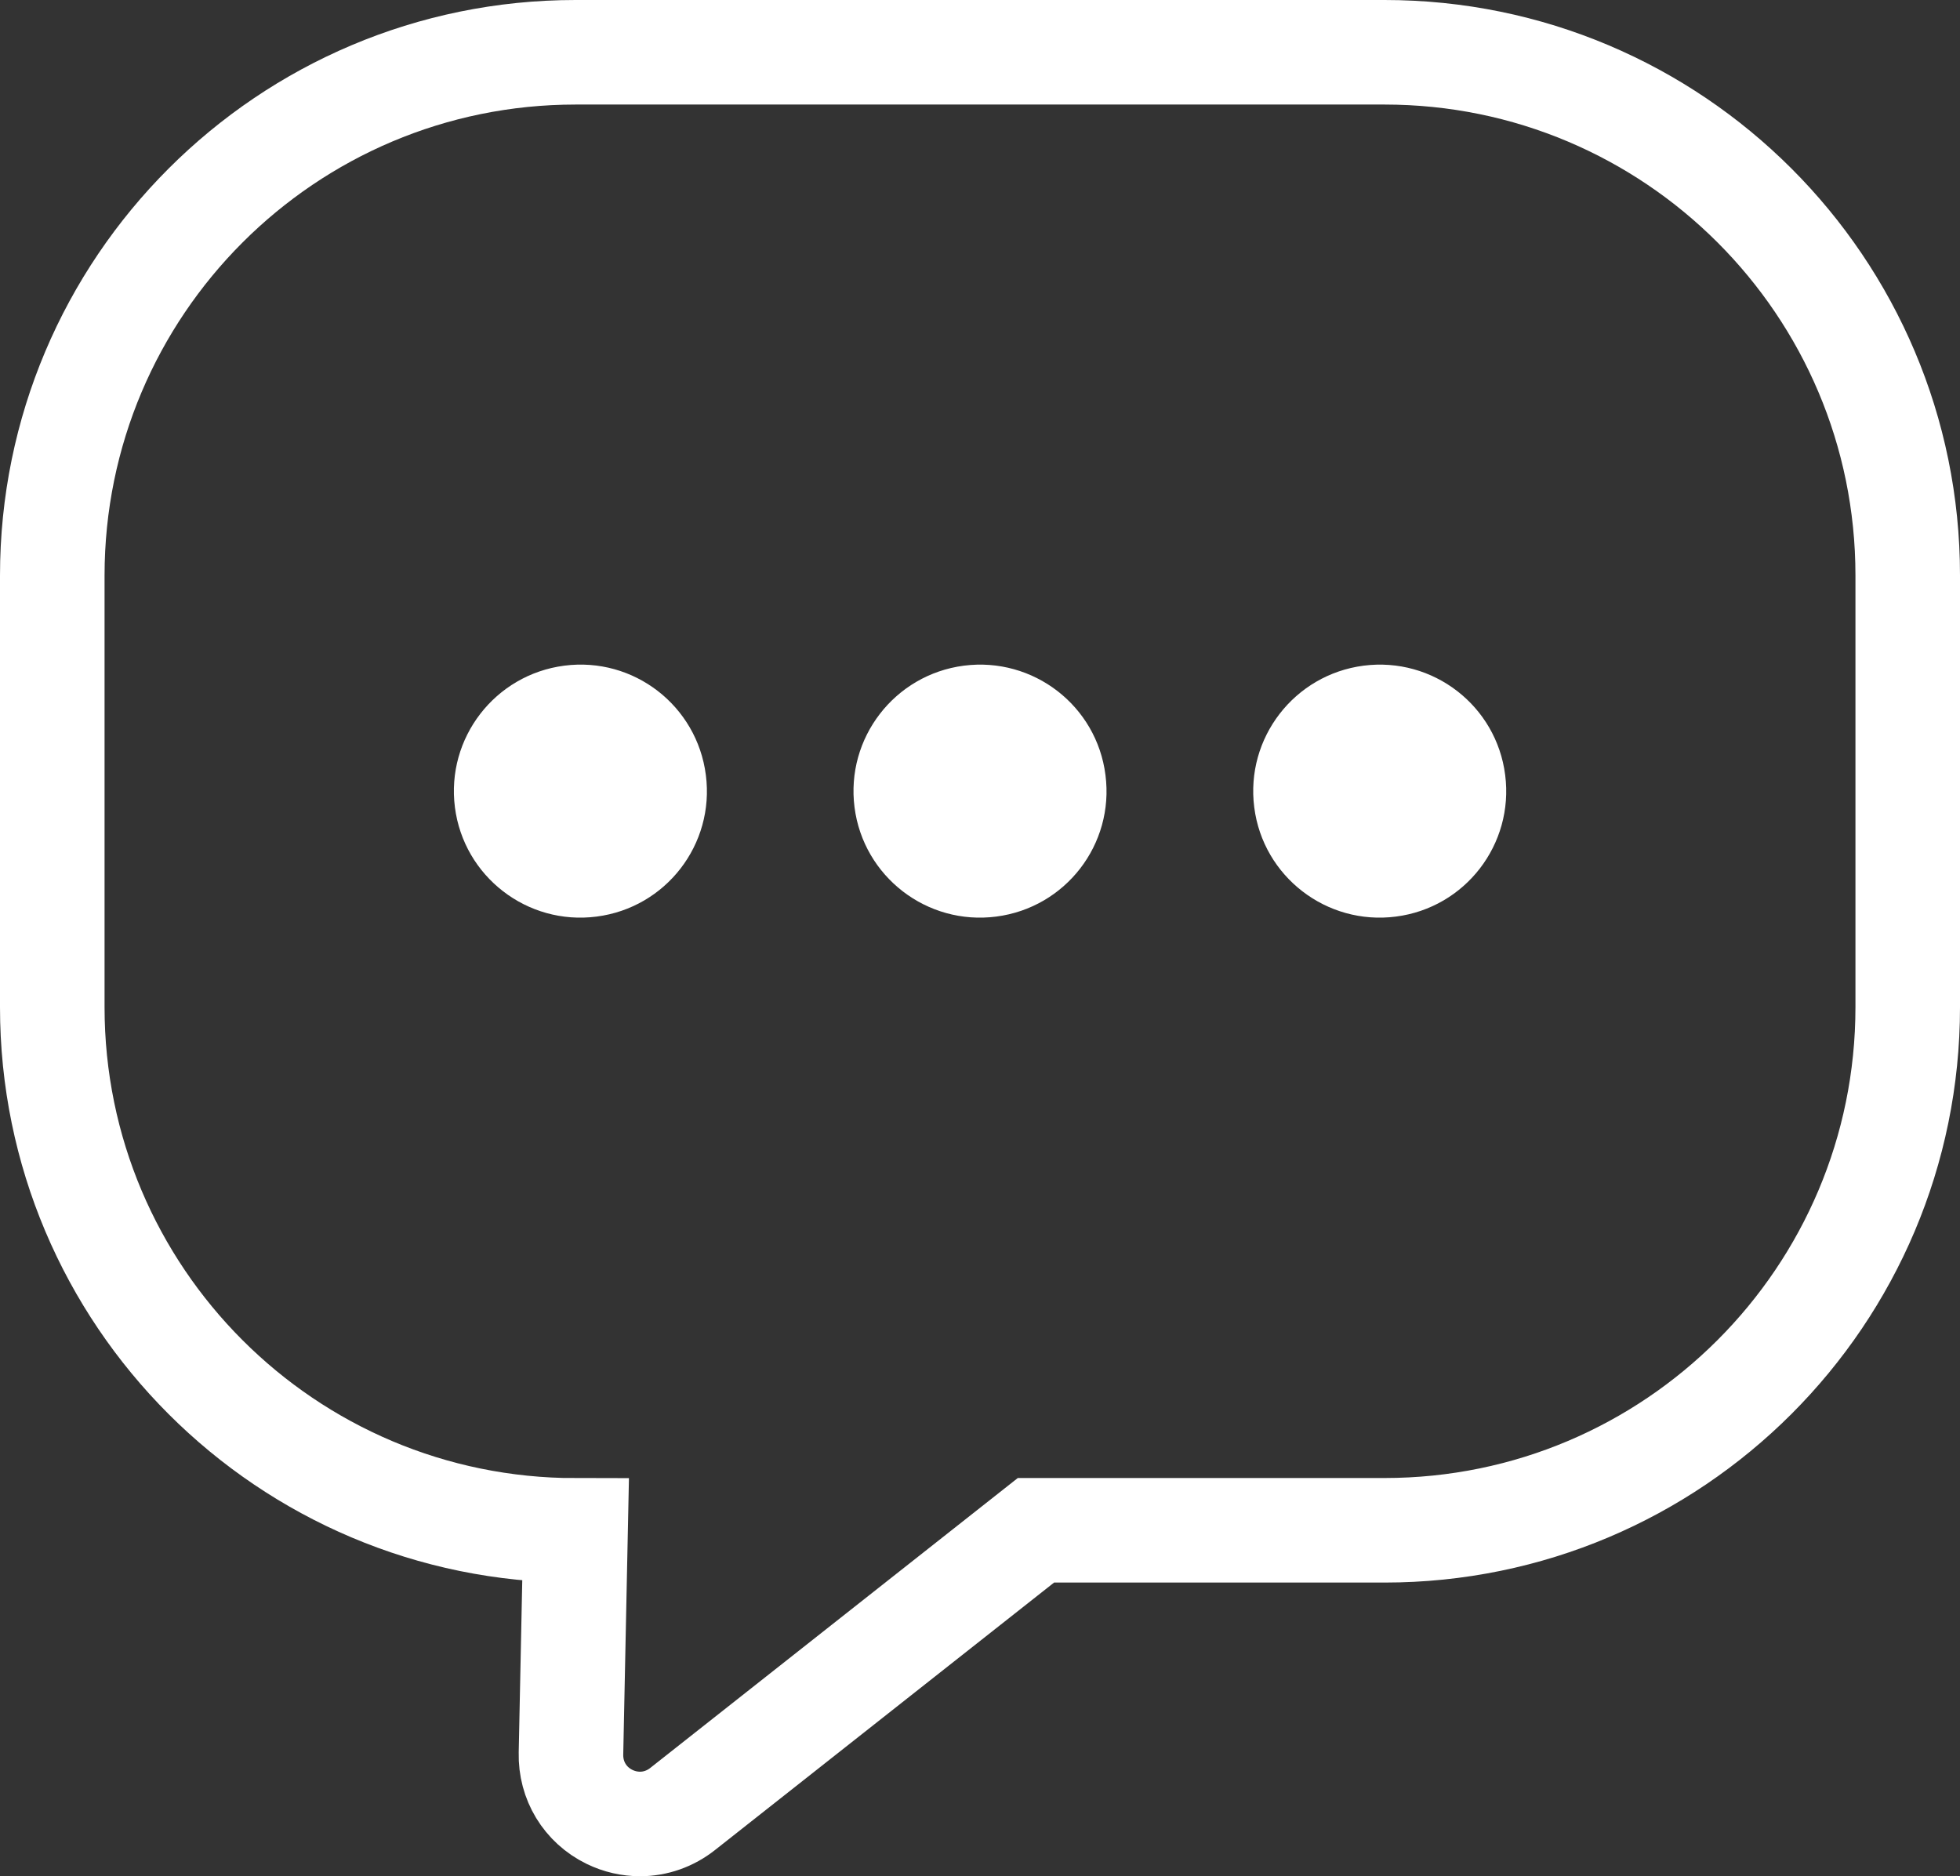
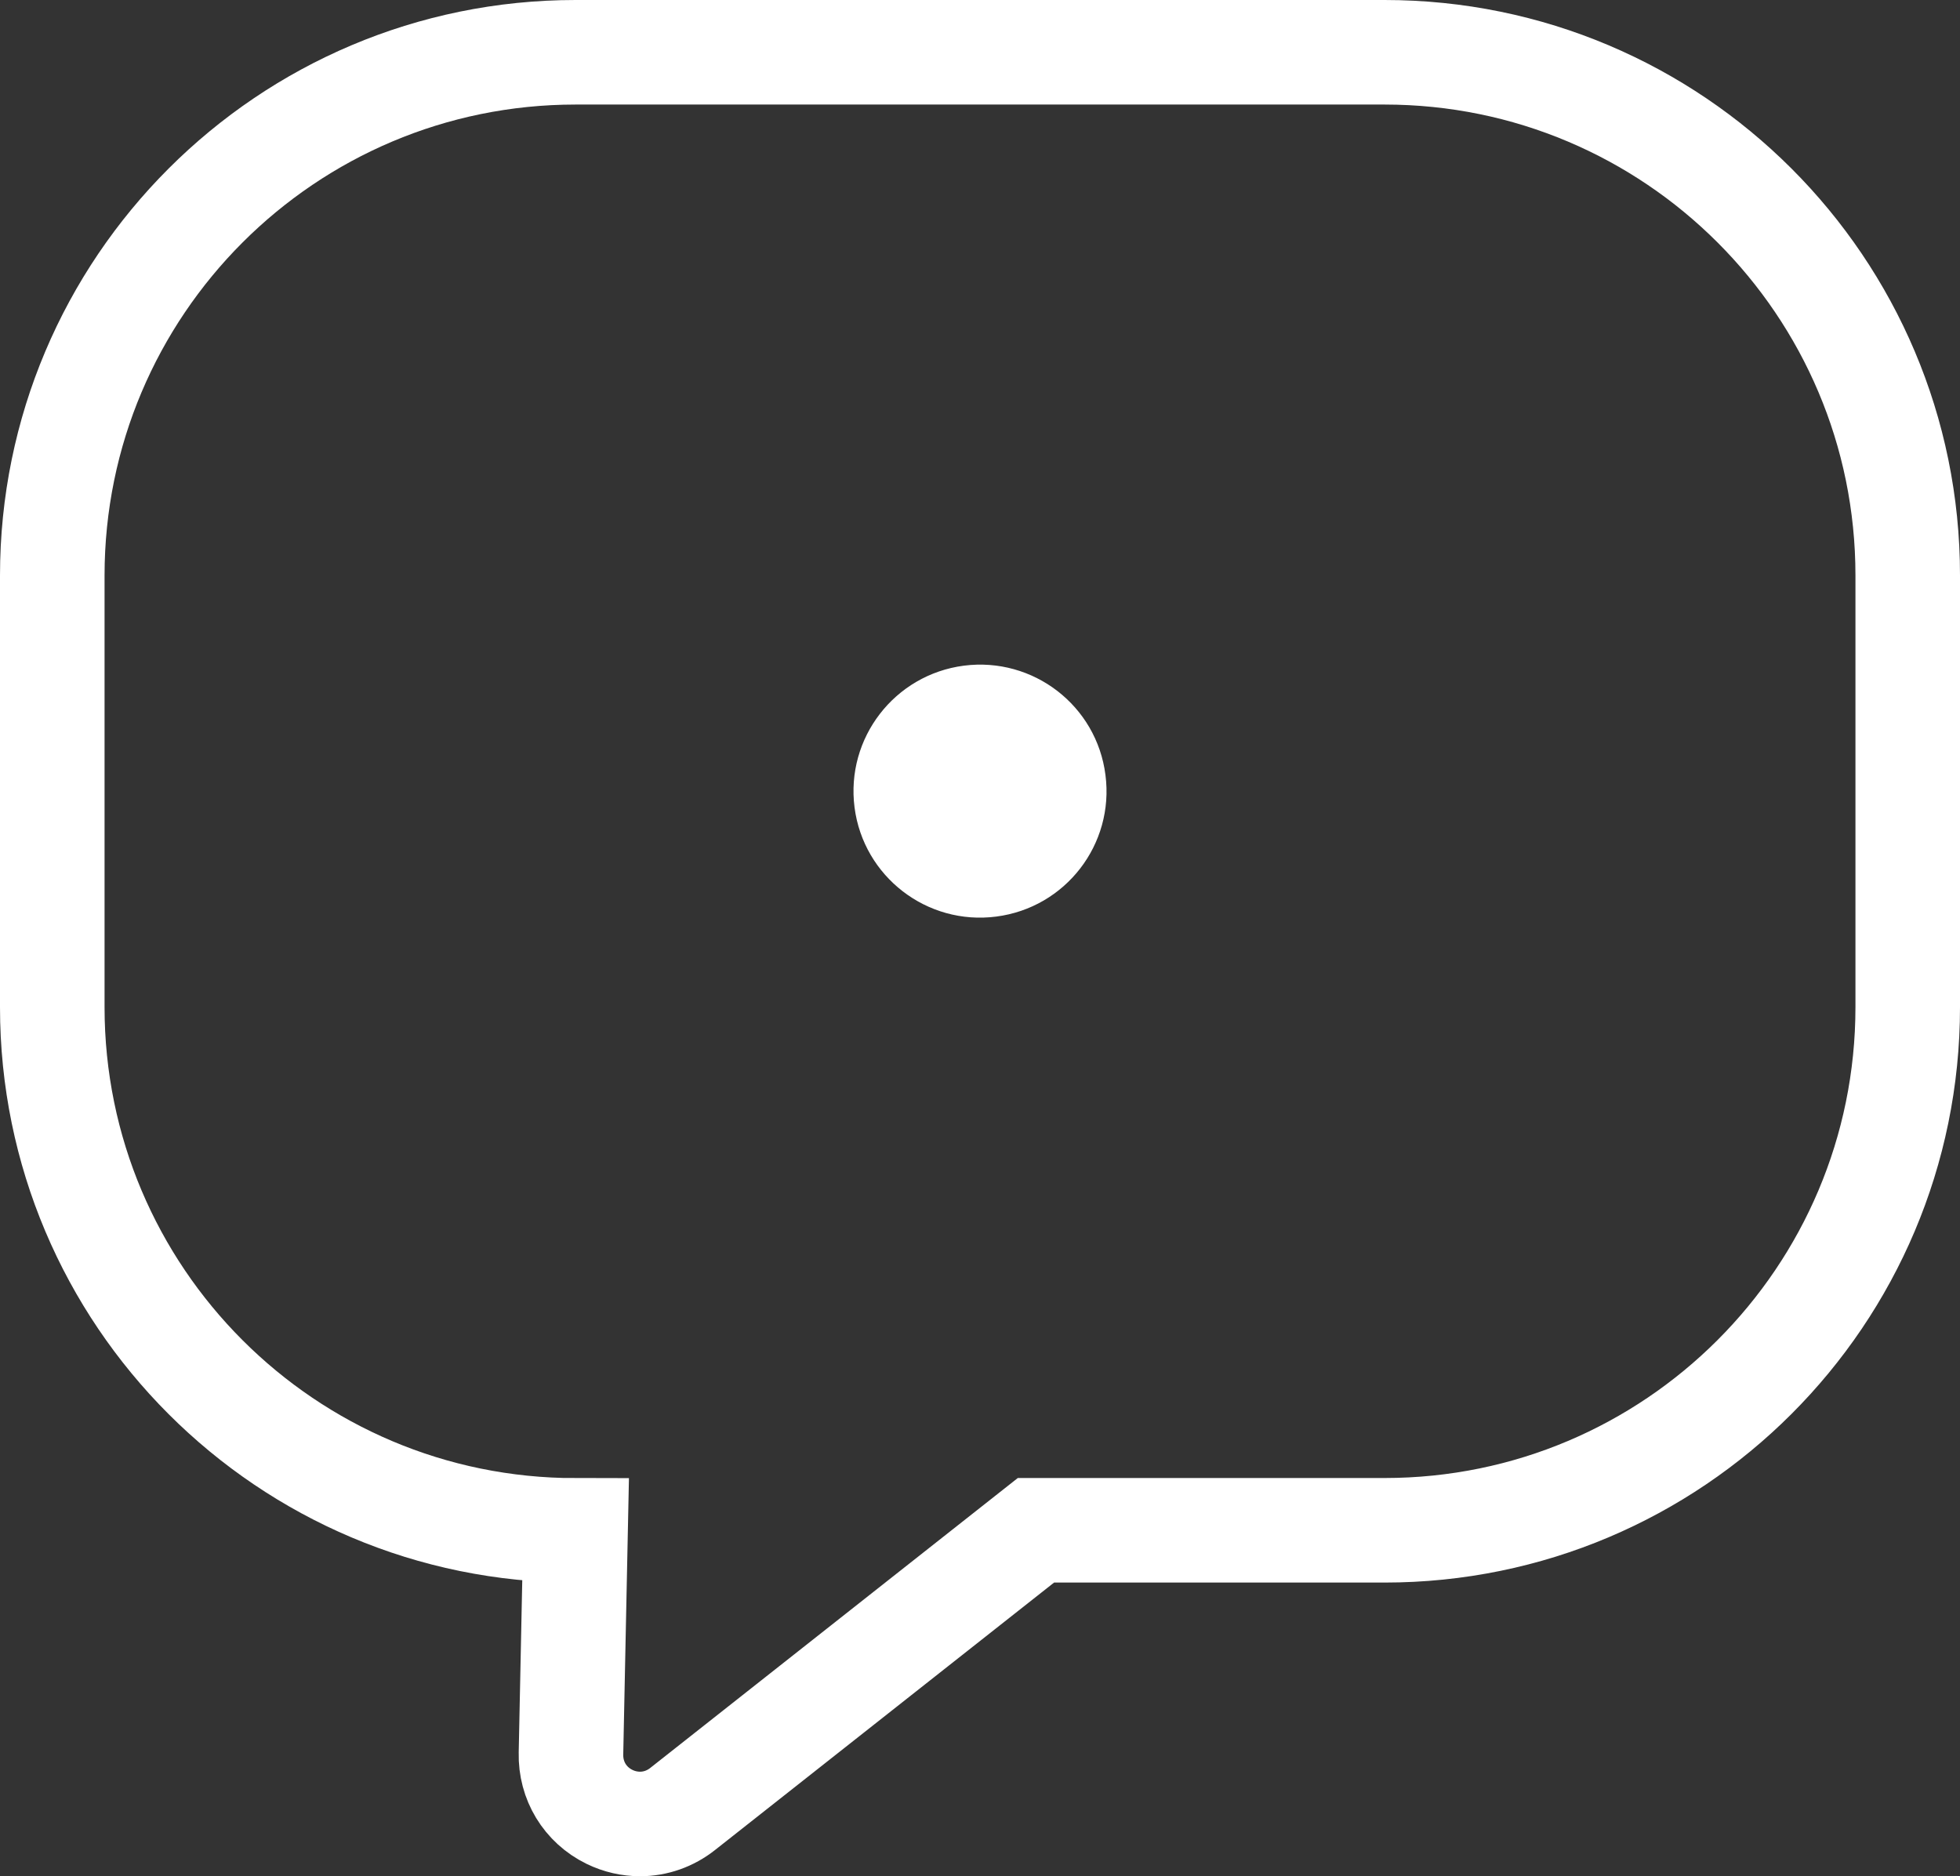
<svg xmlns="http://www.w3.org/2000/svg" xmlns:xlink="http://www.w3.org/1999/xlink" version="1.1" id="图层_1" x="0px" y="0px" width="18.746px" height="17.946px" viewBox="0 0 18.746 17.946" enable-background="new 0 0 18.746 17.946" xml:space="preserve">
  <rect x="0" y="0" width="18.746" height="17.946" fill="#333333" stroke="none" />
  <g>
    <defs>
      <rect id="SVGID_1_" y="0" width="18.746" height="17.946" />
    </defs>
    <clipPath id="SVGID_2_">
      <use xlink:href="#SVGID_1_" overflow="visible" />
    </clipPath>
    <path clip-path="url(#SVGID_2_)" fill="none" stroke="#FFFFFF" stroke-miterlimit="10" d="M13.242,0.5H5.505   C2.741,0.5,0.5,2.741,0.5,5.505v4.128c0,2.764,2.241,5.005,5.005,5.005l-0.044,2.133c-0.006,0.261,0.135,0.493,0.368,0.607   c0.094,0.046,0.194,0.068,0.293,0.068c0.146,0,0.29-0.05,0.409-0.145l3.377-2.664h3.334c2.764,0,5.004-2.241,5.004-5.004v-4.13   C18.246,2.74,16.006,0.5,13.242,0.5z" />
-     <path clip-path="url(#SVGID_2_)" fill="#FFFFFF" d="M5.706,8.767c-0.663,0.086-1.27-0.383-1.355-1.045   C4.266,7.059,4.734,6.453,5.397,6.367C6.06,6.281,6.666,6.749,6.751,7.413C6.837,8.076,6.369,8.682,5.706,8.767" />
    <path clip-path="url(#SVGID_2_)" fill="#FFFFFF" d="M9.528,8.767c-0.663,0.086-1.27-0.383-1.355-1.045   C8.088,7.059,8.556,6.453,9.219,6.367c0.663-0.085,1.27,0.382,1.354,1.046C10.659,8.076,10.191,8.682,9.528,8.767" />
-     <path clip-path="url(#SVGID_2_)" fill="#FFFFFF" d="M13.351,8.767c-0.663,0.086-1.271-0.383-1.355-1.045   c-0.085-0.663,0.383-1.269,1.046-1.355c0.663-0.085,1.27,0.382,1.354,1.046C14.481,8.076,14.014,8.682,13.351,8.767" />
  </g>
</svg>